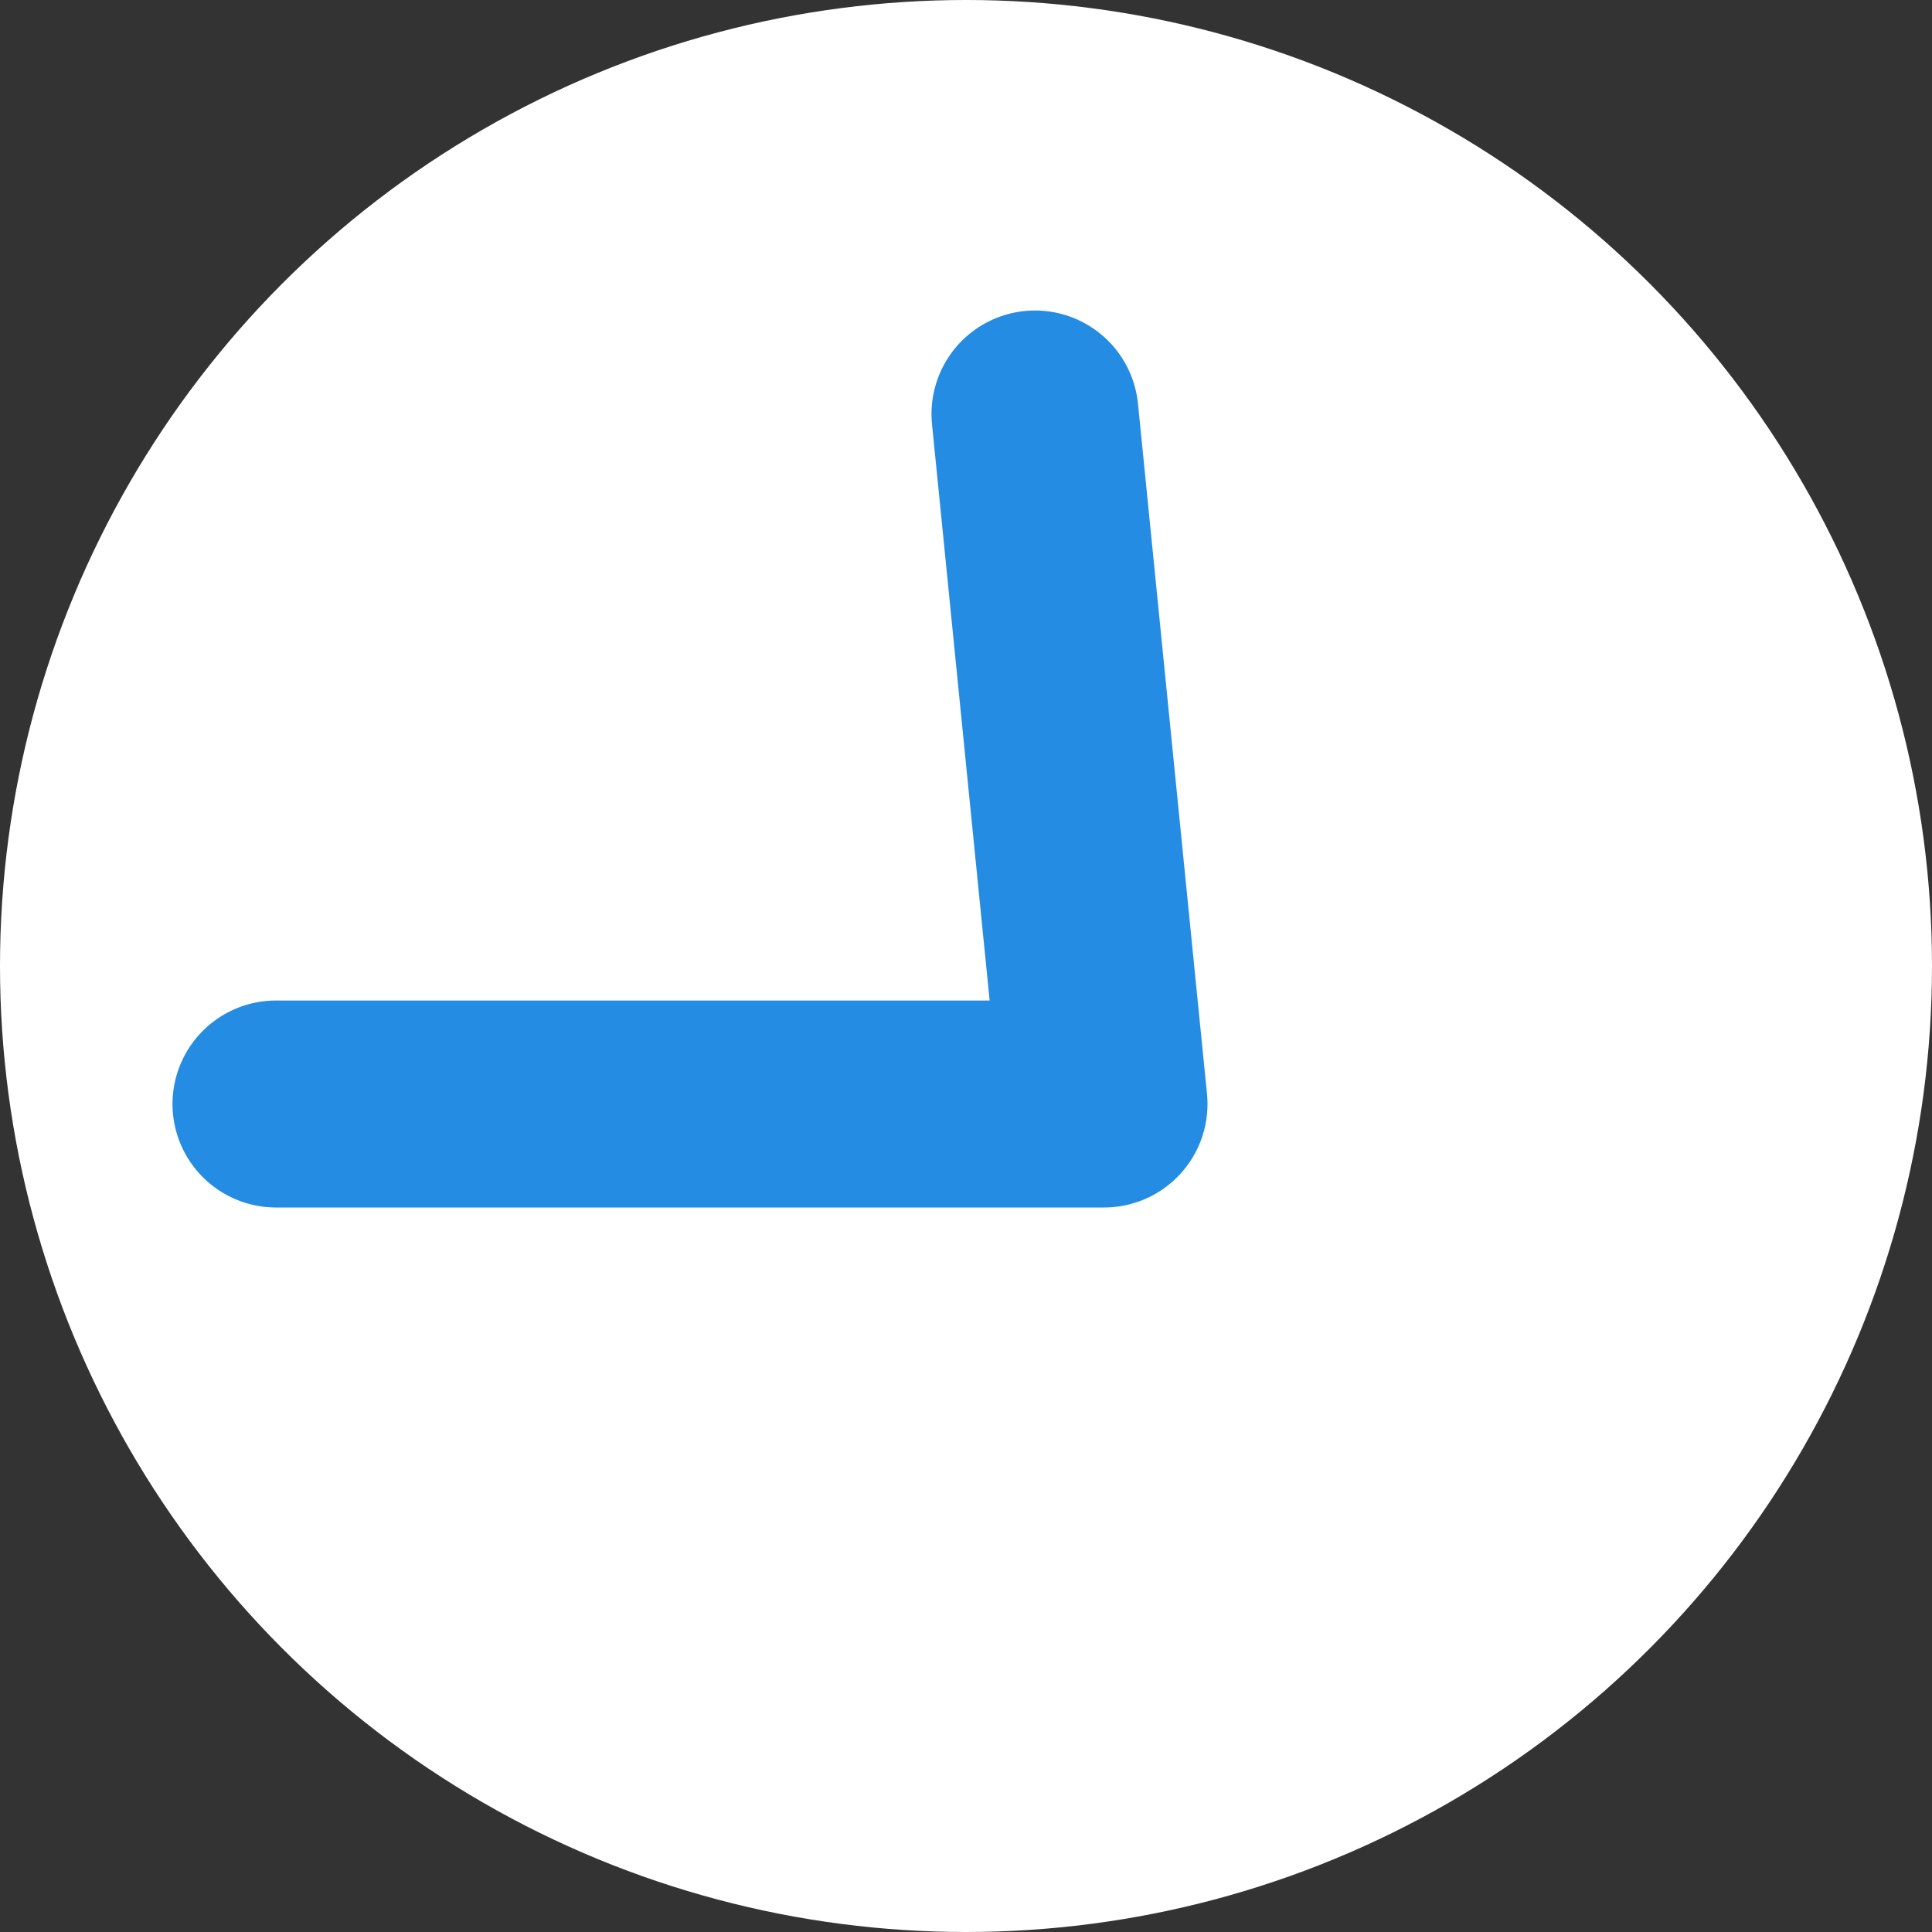
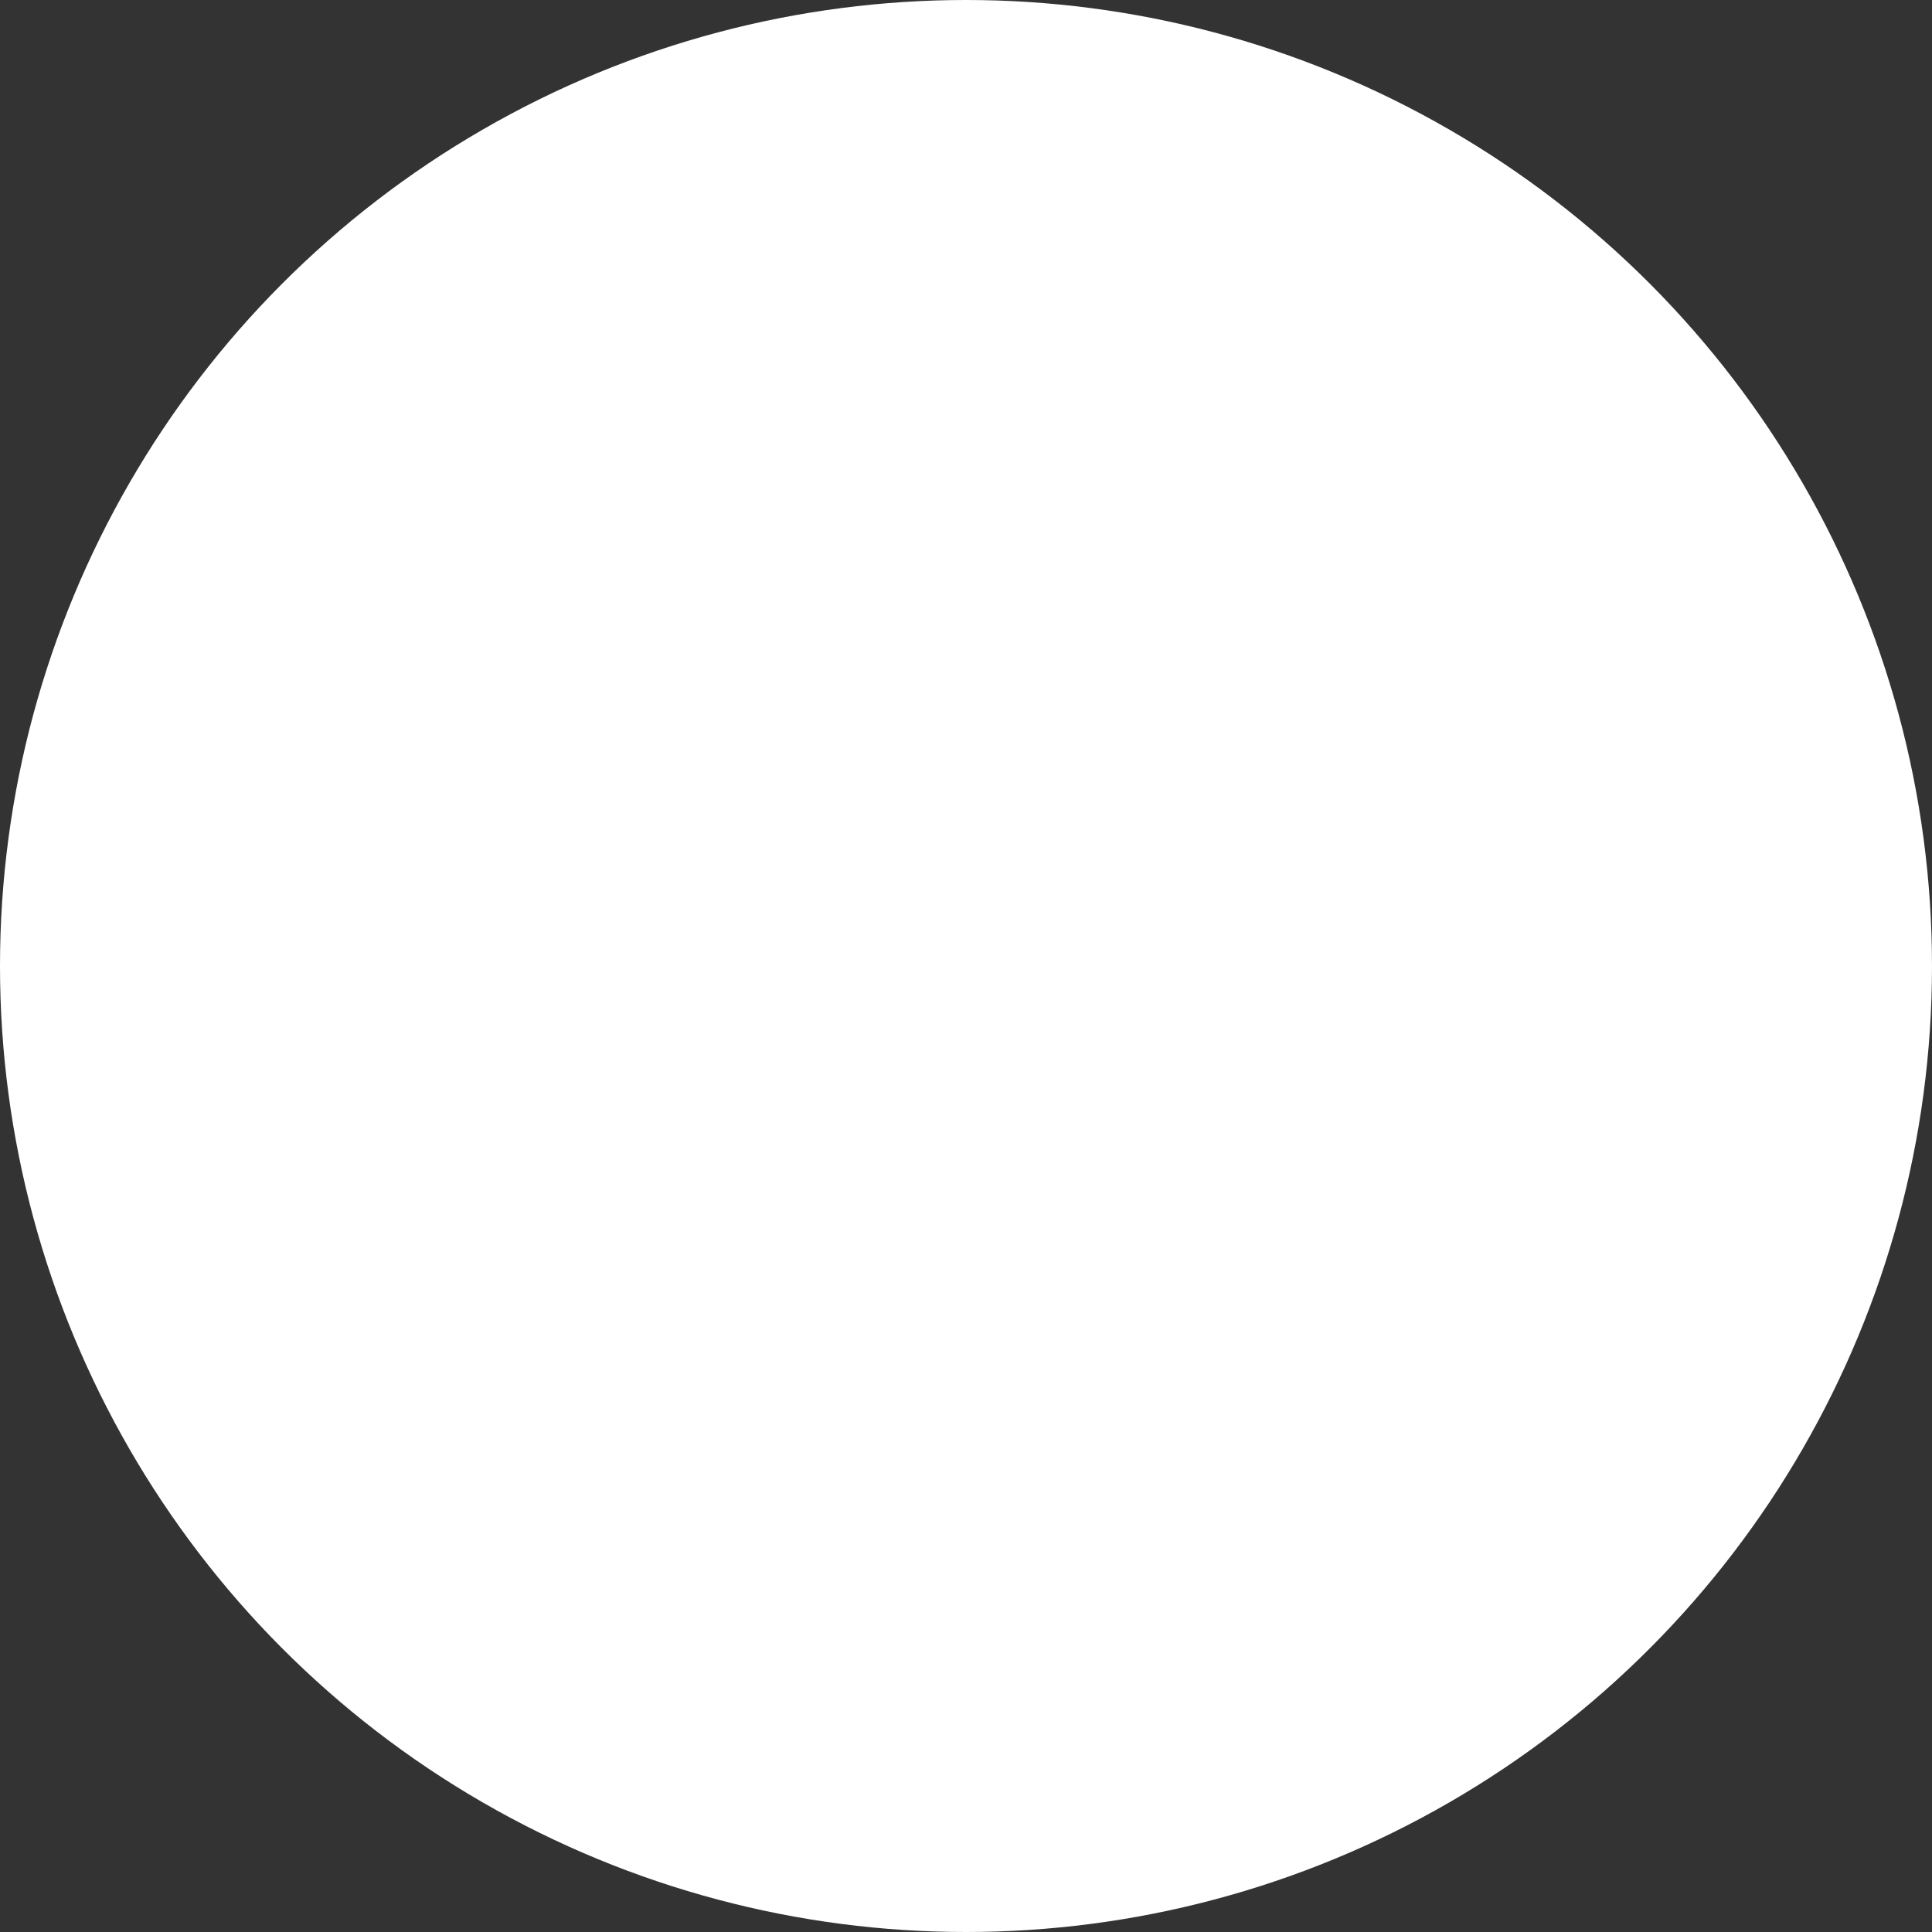
<svg xmlns="http://www.w3.org/2000/svg" id="時計_のコピー_2" data-name="時計 のコピー 2" width="28" height="28" viewBox="0 0 28 28">
  <rect x="0" y="0" width="28" height="28" fill="#333333" stroke="none" />
  <defs>
    <style>
      .cls-1 {
        fill: #fff;
      }

      .cls-2 {
        fill: none;
        stroke: #258ce3;
        stroke-linecap: round;
        stroke-linejoin: round;
        stroke-width: 3px;
        fill-rule: evenodd;
      }
    </style>
  </defs>
  <circle id="楕円形_17" data-name="楕円形 17" class="cls-1" cx="14" cy="14" r="14" />
-   <path id="シェイプ_20" data-name="シェイプ 20" class="cls-2" d="M597,1187l1,10H586" transform="translate(-582 -1181)" />
</svg>